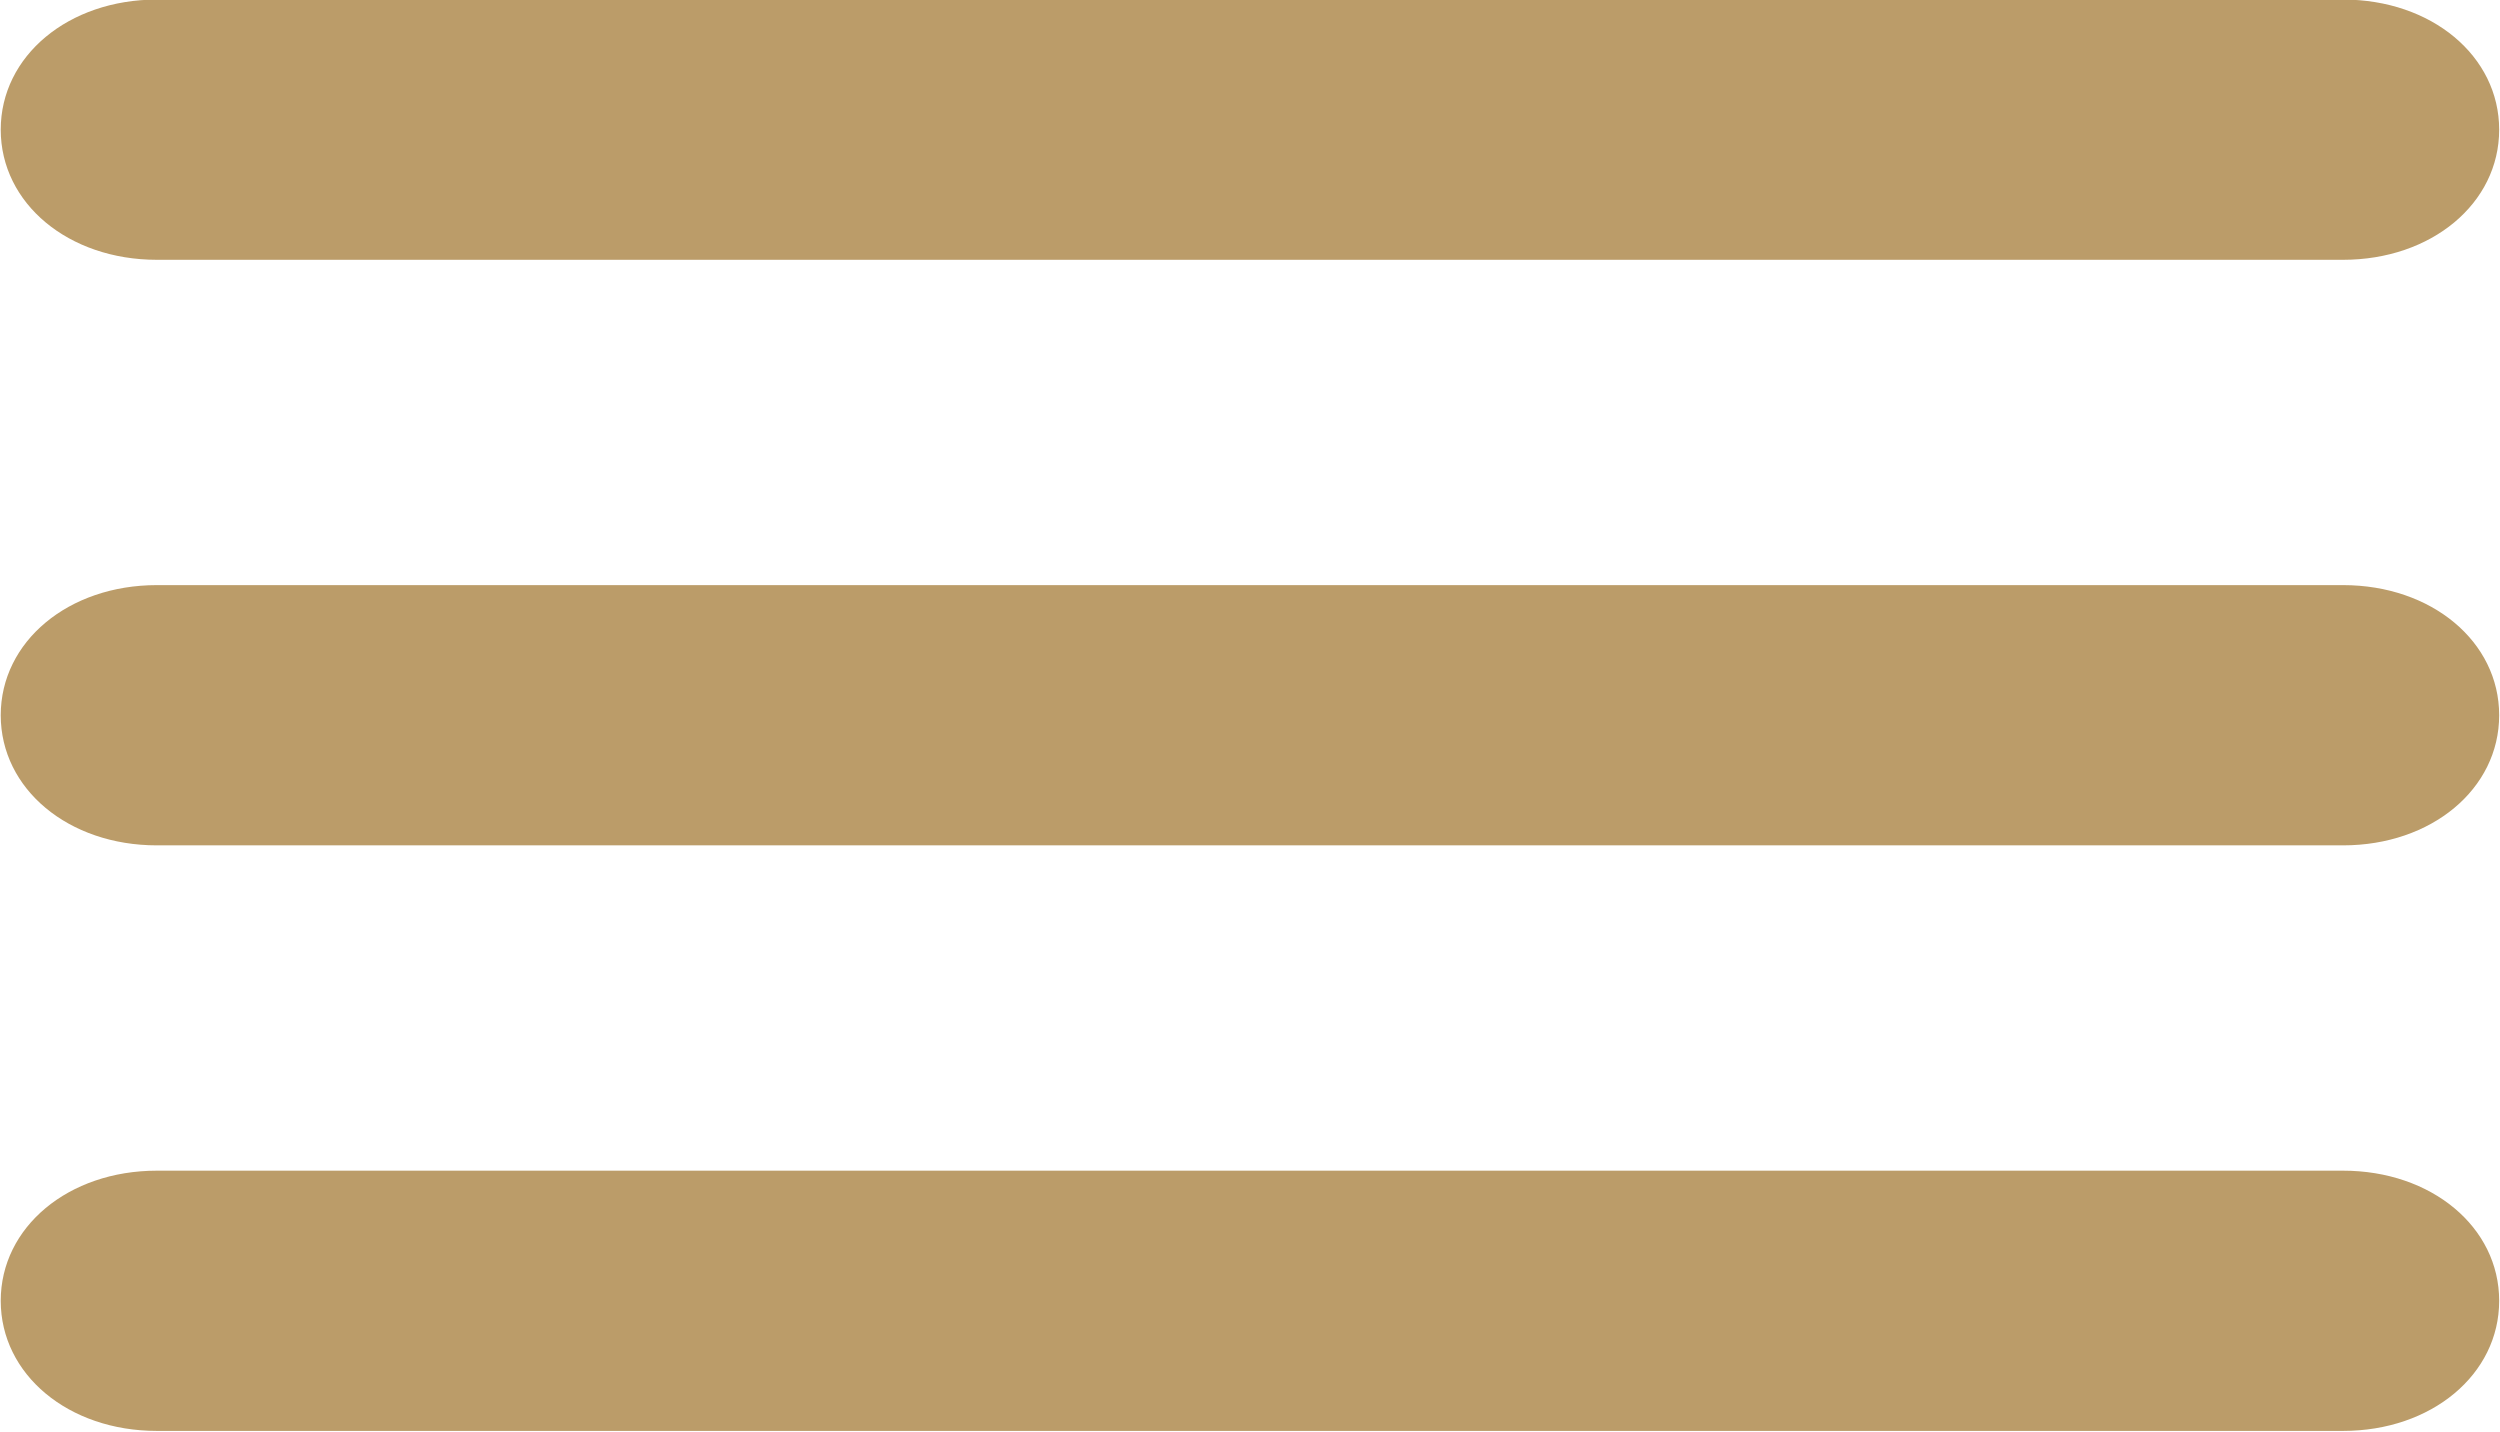
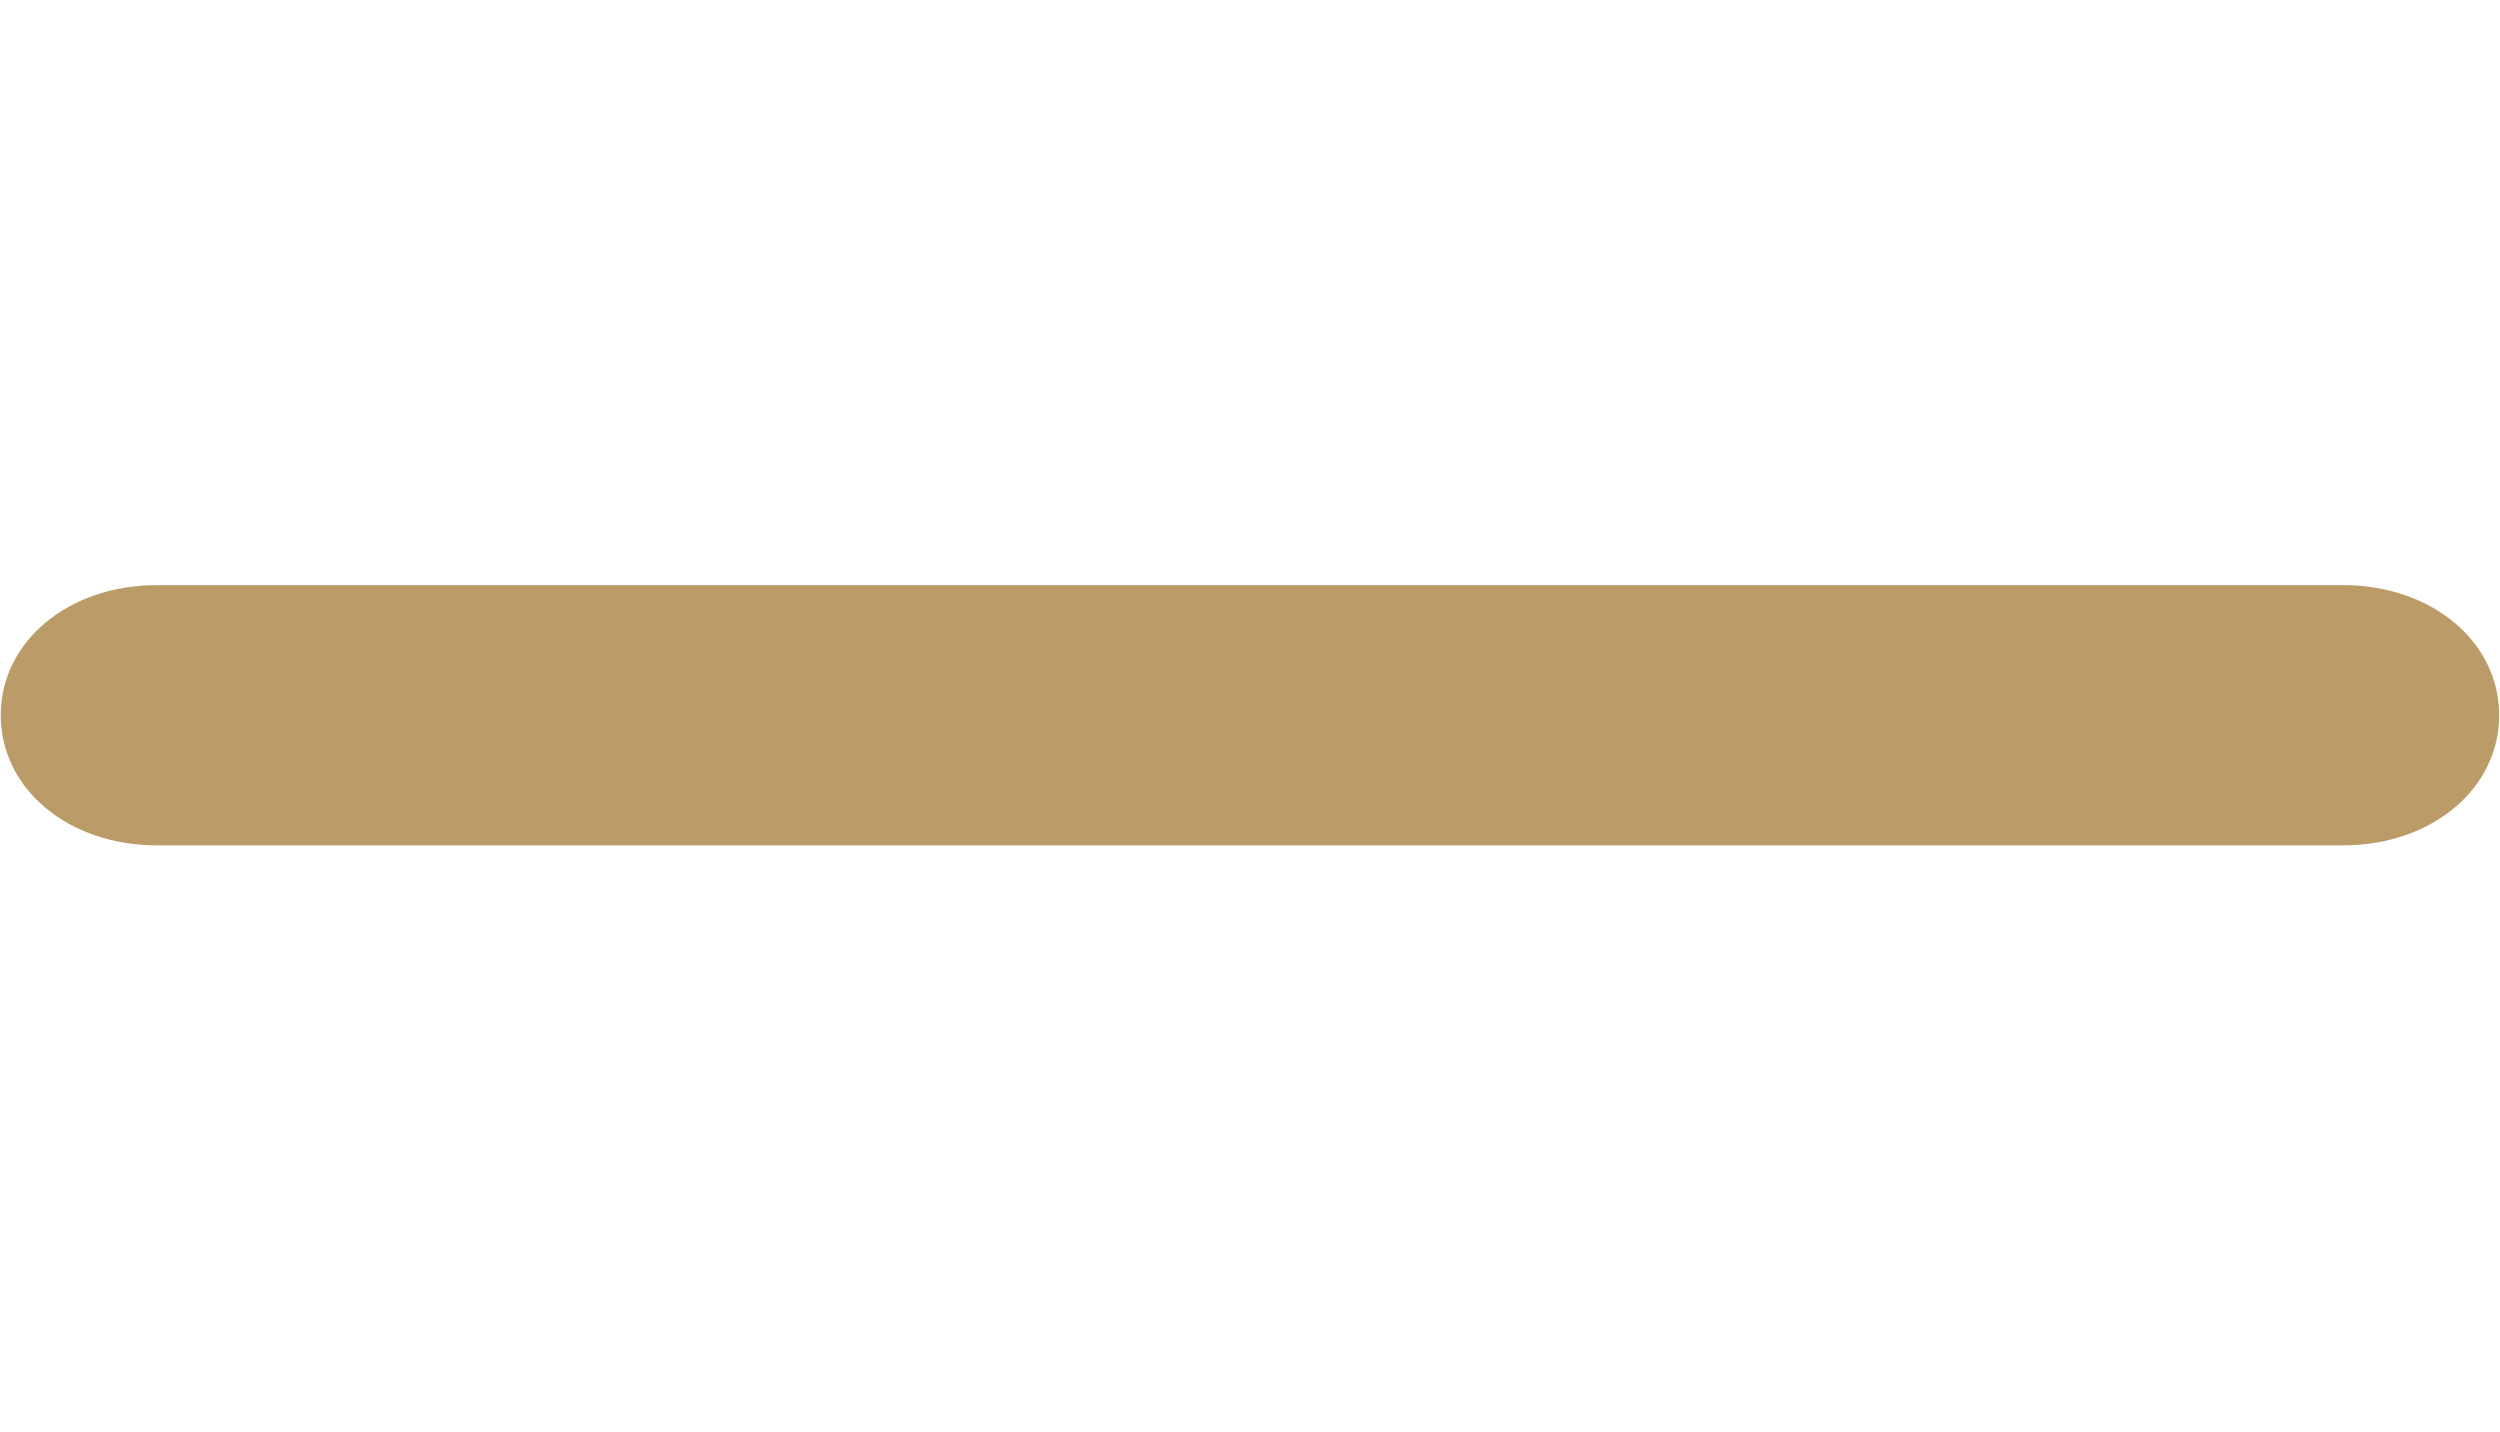
<svg xmlns="http://www.w3.org/2000/svg" viewBox="0 0 50.99 29.21" data-guides="{&quot;vertical&quot;:[],&quot;horizontal&quot;:[]}">
  <defs />
-   <path fill="#bb9c69" stroke="none" fill-opacity="1" stroke-width="1" stroke-opacity="1" id="tSvgb5f6812fca" title="Path 1" d="M47.788 5.299C32.925 5.299 18.063 5.299 3.2 5.299C1.395 5.299 0.015 4.149 0.015 2.645C0.015 1.141 1.395 -0.009 3.2 -0.009C18.063 -0.009 32.925 -0.009 47.788 -0.009C49.593 -0.009 50.973 1.141 50.973 2.645C50.973 4.149 49.593 5.299 47.788 5.299Z" />
  <path fill="#bb9c69" stroke="none" fill-opacity="1" stroke-width="1" stroke-opacity="1" id="tSvga8c4a4a91a" title="Path 2" d="M47.788 17.242C32.925 17.242 18.063 17.242 3.2 17.242C1.395 17.242 0.015 16.092 0.015 14.588C0.015 13.084 1.395 11.934 3.2 11.934C18.063 11.934 32.925 11.934 47.788 11.934C49.593 11.934 50.973 13.084 50.973 14.588C50.973 16.092 49.593 17.242 47.788 17.242Z" />
-   <path fill="#bb9c69" stroke="none" fill-opacity="1" stroke-width="1" stroke-opacity="1" id="tSvg13b96b1b3d4" title="Path 3" d="M47.788 29.185C32.925 29.185 18.063 29.185 3.2 29.185C1.395 29.185 0.015 28.035 0.015 26.531C0.015 25.027 1.395 23.877 3.2 23.877C18.063 23.877 32.925 23.877 47.788 23.877C49.593 23.877 50.973 25.027 50.973 26.531C50.973 28.035 49.593 29.185 47.788 29.185Z" />
</svg>